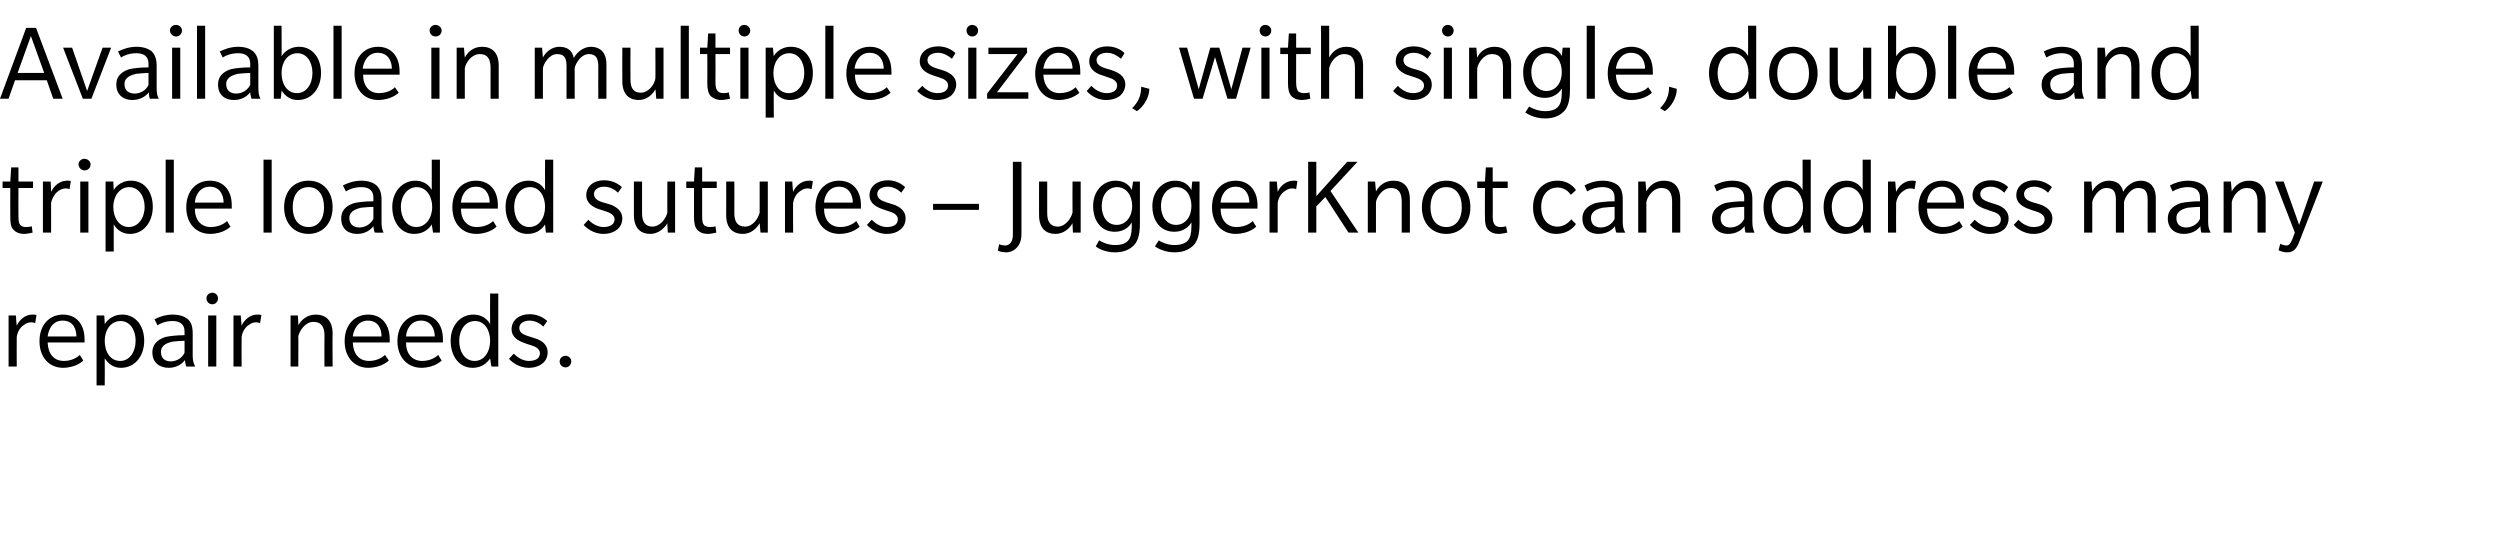
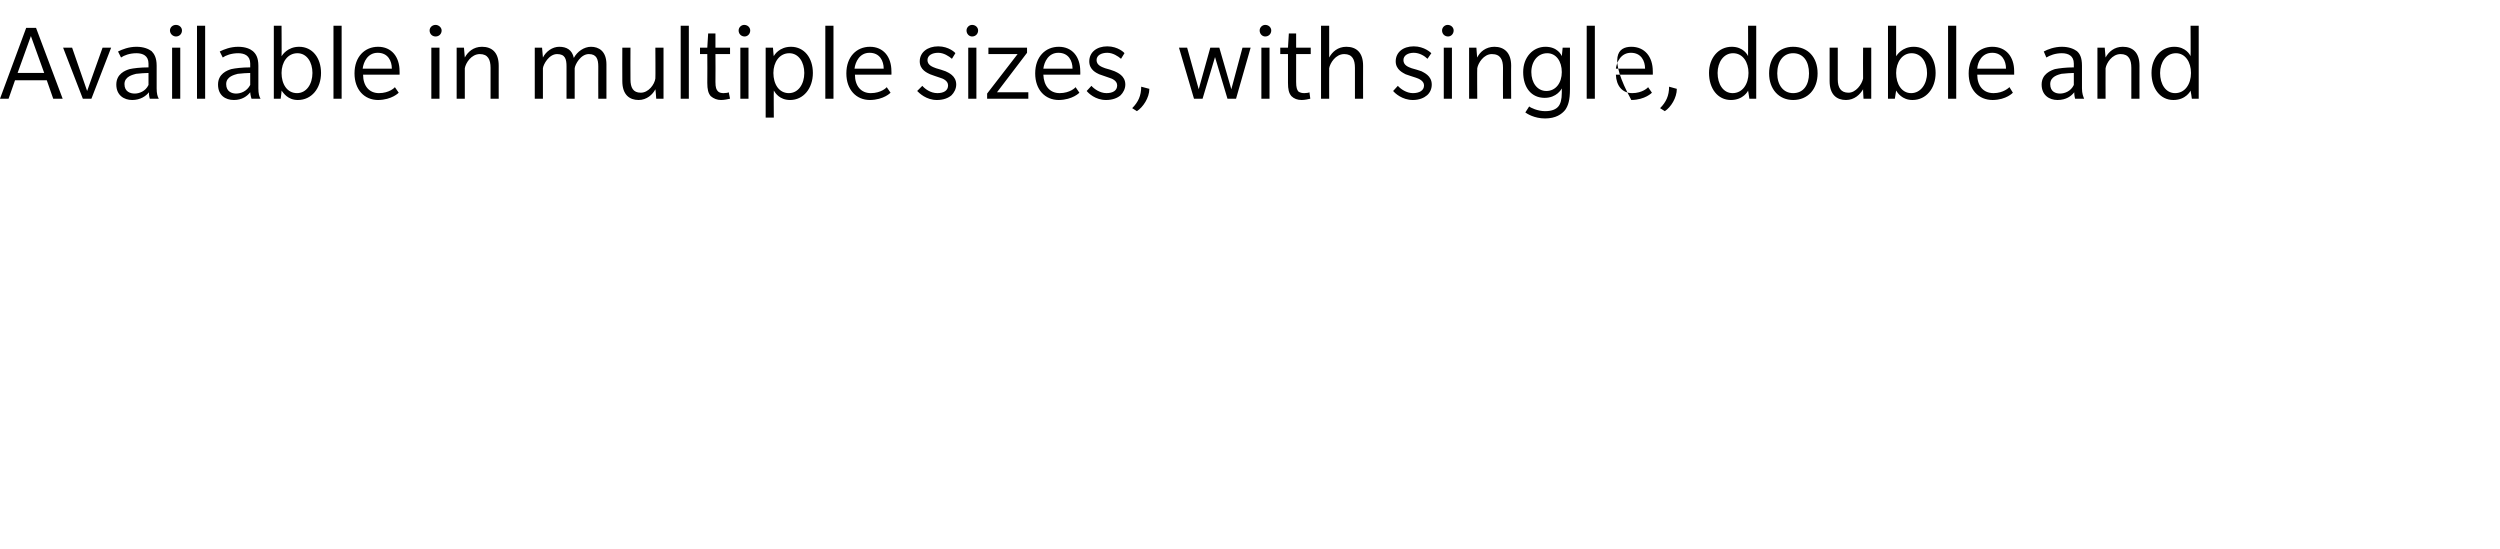
<svg xmlns="http://www.w3.org/2000/svg" version="1.1" width="582.5px" height="128px" viewBox="0 -6 582.5 128" style="top:-6px">
  <desc>Available in multiple sizes, with single, double and triple loaded sutures – JuggerKnot can address many repair needs.</desc>
  <defs />
  <g id="Polygon68592">
-     <path d="M 8.2 69.3 C 8.2 69.3 7.88 69.11 7.4 69.1 C 6.8 69.1 6.2 69.2 5.6 69.7 C 4.9 70.1 4.1 71.1 3.9 72.5 C 3.87 72.54 3.9 79.4 3.9 79.4 L 2 79.4 L 2 67.5 L 3.7 67.5 C 3.7 67.5 3.87 69.91 3.9 69.9 C 4.5 68.5 5.9 67.3 7.5 67.3 C 8.11 67.26 8.5 67.4 8.5 67.4 L 8.2 69.3 Z M 11.1 73.8 C 11.2 76.4 12.5 78.1 14.9 78.1 C 17.2 78.1 18.5 76.8 18.6 76.7 C 18.62 76.73 19.4 78 19.4 78 C 19.4 78 17.91 79.66 14.7 79.7 C 11.5 79.7 9.2 77.3 9.2 73.5 C 9.2 69.6 11.6 67.3 14.7 67.3 C 17.8 67.3 19.7 69.6 19.7 73 C 19.71 72.98 19.7 73.8 19.7 73.8 C 19.7 73.8 11.13 73.81 11.1 73.8 Z M 14.6 68.7 C 12.2 68.7 11.3 70.8 11.1 72.4 C 11.1 72.4 17.8 72.4 17.8 72.4 C 17.8 70.6 17 68.7 14.6 68.7 Z M 28.2 79.7 C 25.8 79.7 24.8 78 24.4 77.5 C 24.44 77.53 24.4 83.8 24.4 83.8 L 22.5 83.8 L 22.5 67.5 L 24.3 67.5 C 24.3 67.5 24.44 69.52 24.4 69.5 C 24.6 69.2 25.8 67.3 28.5 67.3 C 31.6 67.3 33.6 69.9 33.6 73.4 C 33.6 77 31.4 79.7 28.2 79.7 Z M 28.1 68.8 C 25.8 68.8 24.4 70.9 24.4 73.4 C 24.4 76 25.7 78.1 28 78.1 C 30.2 78.1 31.6 76 31.6 73.4 C 31.6 70.9 30.3 68.8 28.1 68.8 Z M 43.4 79.4 C 43.4 79.4 43.11 78.65 43.1 77.9 C 42.4 78.8 41.2 79.7 39.3 79.7 C 37.3 79.7 35.5 78.6 35.5 76.1 C 35.5 73.6 37.7 72.8 38.6 72.5 C 39.6 72.3 41.2 72.1 43 72.1 C 43 72.1 43 71.2 43 71.2 C 43 69.4 41.7 68.8 40.2 68.8 C 38.7 68.8 37.4 69.3 36.7 69.8 C 36.7 69.8 36 68.4 36 68.4 C 36.9 67.9 38.5 67.3 40.2 67.3 C 42 67.3 43 67.8 43.7 68.3 C 44.4 68.9 44.9 69.8 44.9 71.7 C 44.9 71.7 44.9 77 44.9 77 C 44.9 78.2 45.2 78.9 45.5 79.4 C 45.47 79.43 43.4 79.4 43.4 79.4 Z M 43 73.4 C 42.5 73.4 40.9 73.5 40.2 73.6 C 39.4 73.8 37.5 74.2 37.5 76 C 37.5 77.8 38.8 78.2 39.8 78.2 C 40.8 78.2 42.3 77.7 43 76.2 C 43 76.2 43 73.4 43 73.4 Z M 49.5 64.9 C 48.7 64.9 48.1 64.3 48.1 63.5 C 48.1 62.8 48.7 62.2 49.5 62.2 C 50.2 62.2 50.8 62.8 50.8 63.5 C 50.8 64.3 50.2 64.9 49.5 64.9 Z M 48.5 79.4 L 48.5 67.5 L 50.4 67.5 L 50.4 79.4 L 48.5 79.4 Z M 60.6 69.3 C 60.6 69.3 60.27 69.11 59.7 69.1 C 59.2 69.1 58.6 69.2 58 69.7 C 57.3 70.1 56.5 71.1 56.3 72.5 C 56.26 72.54 56.3 79.4 56.3 79.4 L 54.4 79.4 L 54.4 67.5 L 56.1 67.5 C 56.1 67.5 56.26 69.91 56.3 69.9 C 56.9 68.5 58.3 67.3 59.9 67.3 C 60.5 67.26 60.9 67.4 60.9 67.4 L 60.6 69.3 Z M 75.6 79.4 C 75.6 79.4 75.56 72.23 75.6 72.2 C 75.6 70.3 75 69 73 69 C 71.1 69 69.8 71.1 69.5 72.3 C 69.55 72.28 69.5 79.4 69.5 79.4 L 67.7 79.4 L 67.7 67.5 L 69.4 67.5 C 69.4 67.5 69.55 69.78 69.5 69.8 C 70.2 68.5 71.6 67.3 73.6 67.3 C 75.8 67.3 77.5 68.6 77.5 71.7 C 77.45 71.66 77.5 79.4 77.5 79.4 L 75.6 79.4 Z M 82.2 73.8 C 82.3 76.4 83.6 78.1 86 78.1 C 88.3 78.1 89.6 76.8 89.7 76.7 C 89.72 76.73 90.6 78 90.6 78 C 90.6 78 89.02 79.66 85.8 79.7 C 82.6 79.7 80.3 77.3 80.3 73.5 C 80.3 69.6 82.7 67.3 85.8 67.3 C 88.9 67.3 90.8 69.6 90.8 73 C 90.82 72.98 90.8 73.8 90.8 73.8 C 90.8 73.8 82.24 73.81 82.2 73.8 Z M 85.7 68.7 C 83.4 68.7 82.4 70.8 82.2 72.4 C 82.2 72.4 88.9 72.4 88.9 72.4 C 88.9 70.6 88.1 68.7 85.7 68.7 Z M 94.6 73.8 C 94.6 76.4 96 78.1 98.4 78.1 C 100.7 78.1 102 76.8 102.1 76.7 C 102.1 76.73 102.9 78 102.9 78 C 102.9 78 101.4 79.66 98.2 79.7 C 95 79.7 92.6 77.3 92.6 73.5 C 92.6 69.6 95.1 67.3 98.1 67.3 C 101.3 67.3 103.2 69.6 103.2 73 C 103.19 72.98 103.2 73.8 103.2 73.8 C 103.2 73.8 94.61 73.81 94.6 73.8 Z M 98.1 68.7 C 95.7 68.7 94.7 70.8 94.6 72.4 C 94.6 72.4 101.3 72.4 101.3 72.4 C 101.3 70.6 100.4 68.7 98.1 68.7 Z M 114.5 79.4 C 114.5 79.4 114.16 77.53 114.2 77.5 C 114.1 77.6 113 79.7 110.1 79.7 C 107 79.7 105 77 105 73.4 C 105 69.9 107.2 67.3 110.3 67.3 C 113 67.3 114 69.2 114.2 69.5 C 114.16 69.52 114.2 62.4 114.2 62.4 L 116.1 62.4 L 116.1 79.4 L 114.5 79.4 Z M 110.7 68.8 C 108.4 68.8 107 70.9 107 73.4 C 107 76 108.3 78.1 110.6 78.1 C 112.8 78.1 114.2 76 114.2 73.4 C 114.2 70.9 112.9 68.8 110.7 68.8 Z M 126.5 78.6 C 125.8 79.2 124.7 79.7 123.2 79.7 C 120.7 79.7 119 78.1 118.6 77.6 C 118.6 77.6 119.7 76.4 119.7 76.4 C 120.4 77.1 121.7 78.1 123.2 78.1 C 124.8 78.1 125.8 77.5 125.8 76.3 C 125.8 75.2 124.6 74.7 123.9 74.5 C 123.2 74.3 122.1 73.9 121.6 73.7 C 121 73.4 119.2 72.7 119.2 70.7 C 119.2 68.6 121 67.2 123.4 67.2 C 125.9 67.2 127.4 68.7 127.5 68.8 C 127.5 68.8 126.6 70.1 126.6 70.1 C 126 69.5 124.8 68.7 123.4 68.7 C 122.1 68.7 121 69.3 121 70.4 C 121 71.6 122.1 72 123 72.3 C 123.7 72.5 124.6 72.8 125.2 73 C 125.8 73.3 127.6 74 127.6 76.1 C 127.6 77.1 127.2 78 126.5 78.6 Z M 131.8 79.6 C 131 79.6 130.4 79 130.4 78.2 C 130.4 77.5 131 76.9 131.8 76.9 C 132.5 76.9 133.1 77.5 133.1 78.2 C 133.1 79 132.5 79.6 131.8 79.6 Z " stroke="none" fill="#000" />
-   </g>
+     </g>
  <g id="Polygon68591">
-     <path d="M 4.3 37.8 C 4.3 37.8 4.26 44.3 4.3 44.3 C 4.3 45.6 4.4 46.1 4.8 46.5 C 5.1 46.8 5.6 46.9 6.1 46.9 C 6.7 46.9 7.3 46.8 7.4 46.7 C 7.4 46.7 7.6 48.2 7.6 48.2 C 7.2 48.3 6.3 48.5 5.6 48.5 C 4.6 48.5 3.8 48.2 3.2 47.6 C 2.5 46.9 2.4 46 2.4 44.5 C 2.37 44.46 2.4 37.8 2.4 37.8 L 0.6 37.8 L 0.6 36.3 L 2.4 36.3 L 2.6 33 L 4.3 33 L 4.3 36.3 L 7.7 36.3 L 7.7 37.8 L 4.3 37.8 Z M 16.2 38.1 C 16.2 38.1 15.94 37.91 15.4 37.9 C 14.9 37.9 14.3 38 13.6 38.5 C 13 38.9 12.2 39.9 11.9 41.3 C 11.93 41.34 11.9 48.2 11.9 48.2 L 10 48.2 L 10 36.3 L 11.8 36.3 C 11.8 36.3 11.93 38.71 11.9 38.7 C 12.6 37.3 13.9 36.1 15.6 36.1 C 16.17 36.06 16.5 36.2 16.5 36.2 L 16.2 38.1 Z M 19.7 33.7 C 19 33.7 18.3 33.1 18.3 32.3 C 18.3 31.6 18.9 31 19.7 31 C 20.4 31 21.1 31.6 21.1 32.3 C 21.1 33.1 20.5 33.7 19.7 33.7 Z M 18.7 48.2 L 18.7 36.3 L 20.6 36.3 L 20.6 48.2 L 18.7 48.2 Z M 30.3 48.5 C 27.9 48.5 26.8 46.8 26.5 46.3 C 26.49 46.33 26.5 52.6 26.5 52.6 L 24.6 52.6 L 24.6 36.3 L 26.4 36.3 C 26.4 36.3 26.49 38.32 26.5 38.3 C 26.6 38 27.9 36.1 30.5 36.1 C 33.7 36.1 35.6 38.7 35.6 42.2 C 35.6 45.8 33.4 48.5 30.3 48.5 Z M 30.1 37.6 C 27.9 37.6 26.4 39.7 26.4 42.2 C 26.4 44.8 27.8 46.9 30 46.9 C 32.2 46.9 33.7 44.8 33.7 42.2 C 33.7 39.7 32.3 37.6 30.1 37.6 Z M 38.6 48.2 L 38.6 31.2 L 40.5 31.2 L 40.5 48.2 L 38.6 48.2 Z M 45.4 42.6 C 45.4 45.2 46.8 46.9 49.1 46.9 C 51.5 46.9 52.8 45.6 52.9 45.5 C 52.88 45.53 53.7 46.8 53.7 46.8 C 53.7 46.8 52.18 48.46 49 48.5 C 45.7 48.5 43.4 46.1 43.4 42.3 C 43.4 38.4 45.8 36.1 48.9 36.1 C 52.1 36.1 54 38.4 54 41.8 C 53.98 41.78 54 42.6 54 42.6 C 54 42.6 45.4 42.61 45.4 42.6 Z M 48.9 37.5 C 46.5 37.5 45.5 39.6 45.4 41.2 C 45.4 41.2 52.1 41.2 52.1 41.2 C 52.1 39.4 51.2 37.5 48.9 37.5 Z M 61.4 48.2 L 61.4 31.2 L 63.3 31.2 L 63.3 48.2 L 61.4 48.2 Z M 71.9 48.5 C 68.5 48.5 66.2 46 66.2 42.3 C 66.2 38.5 68.5 36.1 71.9 36.1 C 75.2 36.1 77.5 38.5 77.5 42.3 C 77.5 46 75.2 48.5 71.9 48.5 Z M 71.9 37.6 C 69.5 37.6 68.2 39.5 68.2 42.3 C 68.2 45 69.5 46.9 71.9 46.9 C 74.2 46.9 75.5 45 75.5 42.3 C 75.5 39.5 74.2 37.6 71.9 37.6 Z M 87.3 48.2 C 87.3 48.2 87.05 47.45 87 46.7 C 86.3 47.6 85.1 48.5 83.2 48.5 C 81.2 48.5 79.5 47.4 79.5 44.9 C 79.5 42.4 81.6 41.6 82.6 41.3 C 83.5 41.1 85.1 40.9 87 40.9 C 87 40.9 87 40 87 40 C 87 38.2 85.7 37.6 84.2 37.6 C 82.6 37.6 81.3 38.1 80.6 38.6 C 80.6 38.6 79.9 37.2 79.9 37.2 C 80.9 36.7 82.4 36.1 84.2 36.1 C 85.9 36.1 87 36.6 87.6 37.1 C 88.3 37.7 88.9 38.6 88.9 40.5 C 88.9 40.5 88.9 45.8 88.9 45.8 C 88.9 47 89.1 47.7 89.4 48.2 C 89.41 48.23 87.3 48.2 87.3 48.2 Z M 87 42.2 C 86.4 42.2 84.9 42.3 84.1 42.4 C 83.4 42.6 81.4 43 81.4 44.8 C 81.4 46.6 82.8 47 83.7 47 C 84.8 47 86.2 46.5 87 45 C 87 45 87 42.2 87 42.2 Z M 100.9 48.2 C 100.9 48.2 100.59 46.33 100.6 46.3 C 100.5 46.4 99.4 48.5 96.5 48.5 C 93.4 48.5 91.4 45.8 91.4 42.2 C 91.4 38.7 93.7 36.1 96.8 36.1 C 99.4 36.1 100.5 38 100.6 38.3 C 100.59 38.32 100.6 31.2 100.6 31.2 L 102.5 31.2 L 102.5 48.2 L 100.9 48.2 Z M 97.1 37.6 C 94.9 37.6 93.4 39.7 93.4 42.2 C 93.4 44.8 94.8 46.9 97 46.9 C 99.2 46.9 100.7 44.8 100.7 42.2 C 100.7 39.7 99.3 37.6 97.1 37.6 Z M 107.4 42.6 C 107.4 45.2 108.8 46.9 111.1 46.9 C 113.5 46.9 114.8 45.6 114.9 45.5 C 114.89 45.53 115.7 46.8 115.7 46.8 C 115.7 46.8 114.19 48.46 111 48.5 C 107.7 48.5 105.4 46.1 105.4 42.3 C 105.4 38.4 107.8 36.1 110.9 36.1 C 114.1 36.1 116 38.4 116 41.8 C 115.98 41.78 116 42.6 116 42.6 C 116 42.6 107.4 42.61 107.4 42.6 Z M 110.9 37.5 C 108.5 37.5 107.5 39.6 107.4 41.2 C 107.4 41.2 114.1 41.2 114.1 41.2 C 114.1 39.4 113.2 37.5 110.9 37.5 Z M 127.2 48.2 C 127.2 48.2 126.96 46.33 127 46.3 C 126.9 46.4 125.8 48.5 122.9 48.5 C 119.8 48.5 117.8 45.8 117.8 42.2 C 117.8 38.7 120 36.1 123.1 36.1 C 125.8 36.1 126.8 38 127 38.3 C 126.96 38.32 127 31.2 127 31.2 L 128.9 31.2 L 128.9 48.2 L 127.2 48.2 Z M 123.5 37.6 C 121.2 37.6 119.8 39.7 119.8 42.2 C 119.8 44.8 121.1 46.9 123.3 46.9 C 125.6 46.9 127 44.8 127 42.2 C 127 39.7 125.7 37.6 123.5 37.6 Z M 143.9 47.4 C 143.2 48 142.1 48.5 140.6 48.5 C 138.1 48.5 136.4 46.9 136 46.4 C 136 46.4 137.1 45.2 137.1 45.2 C 137.7 45.9 139.1 46.9 140.6 46.9 C 142.1 46.9 143.2 46.3 143.2 45.1 C 143.2 44 141.9 43.5 141.3 43.3 C 140.6 43.1 139.5 42.7 138.9 42.5 C 138.4 42.2 136.6 41.5 136.6 39.5 C 136.6 37.4 138.3 36 140.8 36 C 143.3 36 144.8 37.5 144.9 37.6 C 144.9 37.6 144 38.9 144 38.9 C 143.4 38.3 142.2 37.5 140.8 37.5 C 139.5 37.5 138.4 38.1 138.4 39.2 C 138.4 40.4 139.5 40.8 140.3 41.1 C 141.1 41.3 142 41.6 142.6 41.8 C 143.1 42.1 145 42.8 145 44.9 C 145 45.9 144.6 46.8 143.9 47.4 Z M 155.6 48.2 C 155.6 48.2 155.45 45.97 155.5 46 C 154.8 47.2 153.4 48.5 151.5 48.5 C 149.4 48.5 147.7 47.3 147.7 44.1 C 147.68 44.12 147.7 36.3 147.7 36.3 L 149.6 36.3 C 149.6 36.3 149.58 43.65 149.6 43.7 C 149.6 45.6 150.3 46.8 152 46.8 C 153.8 46.8 155.2 44.9 155.5 43.5 C 155.45 43.52 155.5 36.3 155.5 36.3 L 157.3 36.3 L 157.3 48.2 L 155.6 48.2 Z M 163.6 37.8 C 163.6 37.8 163.59 44.3 163.6 44.3 C 163.6 45.6 163.7 46.1 164.1 46.5 C 164.5 46.8 164.9 46.9 165.5 46.9 C 166 46.9 166.6 46.8 166.7 46.7 C 166.7 46.7 166.9 48.2 166.9 48.2 C 166.5 48.3 165.6 48.5 164.9 48.5 C 163.9 48.5 163.1 48.2 162.5 47.6 C 161.9 46.9 161.7 46 161.7 44.5 C 161.69 44.46 161.7 37.8 161.7 37.8 L 159.9 37.8 L 159.9 36.3 L 161.7 36.3 L 161.9 33 L 163.6 33 L 163.6 36.3 L 167 36.3 L 167 37.8 L 163.6 37.8 Z M 177.2 48.2 C 177.2 48.2 177.01 45.97 177 46 C 176.3 47.2 175 48.5 173.1 48.5 C 170.9 48.5 169.2 47.3 169.2 44.1 C 169.23 44.12 169.2 36.3 169.2 36.3 L 171.1 36.3 C 171.1 36.3 171.13 43.65 171.1 43.7 C 171.1 45.6 171.8 46.8 173.6 46.8 C 175.4 46.8 176.7 44.9 177 43.5 C 177.01 43.52 177 36.3 177 36.3 L 178.9 36.3 L 178.9 48.2 L 177.2 48.2 Z M 189.1 38.1 C 189.1 38.1 188.76 37.91 188.2 37.9 C 187.7 37.9 187.1 38 186.5 38.5 C 185.8 38.9 185 39.9 184.8 41.3 C 184.75 41.34 184.8 48.2 184.8 48.2 L 182.9 48.2 L 182.9 36.3 L 184.6 36.3 C 184.6 36.3 184.75 38.71 184.8 38.7 C 185.4 37.3 186.8 36.1 188.4 36.1 C 188.99 36.06 189.4 36.2 189.4 36.2 L 189.1 38.1 Z M 192 42.6 C 192 45.2 193.4 46.9 195.8 46.9 C 198.1 46.9 199.4 45.6 199.5 45.5 C 199.5 45.53 200.3 46.8 200.3 46.8 C 200.3 46.8 198.79 48.46 195.6 48.5 C 192.3 48.5 190 46.1 190 42.3 C 190 38.4 192.4 36.1 195.5 36.1 C 198.7 36.1 200.6 38.4 200.6 41.8 C 200.59 41.78 200.6 42.6 200.6 42.6 C 200.6 42.6 192.01 42.61 192 42.6 Z M 195.5 37.5 C 193.1 37.5 192.1 39.6 192 41.2 C 192 41.2 198.7 41.2 198.7 41.2 C 198.7 39.4 197.8 37.5 195.5 37.5 Z M 209.9 47.4 C 209.2 48 208.2 48.5 206.6 48.5 C 204.1 48.5 202.4 46.9 202 46.4 C 202 46.4 203.1 45.2 203.1 45.2 C 203.8 45.9 205.1 46.9 206.6 46.9 C 208.2 46.9 209.2 46.3 209.2 45.1 C 209.2 44 208 43.5 207.3 43.3 C 206.6 43.1 205.6 42.7 205 42.5 C 204.4 42.2 202.6 41.5 202.6 39.5 C 202.6 37.4 204.4 36 206.9 36 C 209.3 36 210.8 37.5 210.9 37.6 C 210.9 37.6 210 38.9 210 38.9 C 209.4 38.3 208.2 37.5 206.9 37.5 C 205.5 37.5 204.4 38.1 204.4 39.2 C 204.4 40.4 205.6 40.8 206.4 41.1 C 207.1 41.3 208 41.6 208.6 41.8 C 209.2 42.1 211 42.8 211 44.9 C 211 45.9 210.6 46.8 209.9 47.4 Z M 217.4 42.9 L 217.4 41.5 L 228.1 41.5 L 228.1 42.9 L 217.4 42.9 Z M 238 48.4 C 238 50 237.6 50.9 237 51.6 C 236.4 52.3 235.5 52.8 234.4 52.8 C 233.19 52.78 232.5 52.4 232.5 52.4 L 232.8 50.9 C 232.8 50.9 233.32 51.17 234.2 51.2 C 235.1 51.2 236 50.5 236 48.7 C 236 48.7 236 31.7 236 31.7 L 238 31.7 C 238 31.7 238 48.39 238 48.4 Z M 250 48.2 C 250 48.2 249.86 45.97 249.9 46 C 249.2 47.2 247.9 48.5 245.9 48.5 C 243.8 48.5 242.1 47.3 242.1 44.1 C 242.08 44.12 242.1 36.3 242.1 36.3 L 244 36.3 C 244 36.3 243.98 43.65 244 43.7 C 244 45.6 244.7 46.8 246.5 46.8 C 248.2 46.8 249.6 44.9 249.9 43.5 C 249.86 43.52 249.9 36.3 249.9 36.3 L 251.8 36.3 L 251.8 48.2 L 250 48.2 Z M 264.5 50.8 C 263.7 51.8 262.3 52.8 259.8 52.8 C 257.3 52.8 255.6 51.7 255.3 51.4 C 255.3 51.4 256.1 50 256.1 50 C 256.5 50.3 258.1 51.1 259.8 51.1 C 261.5 51.1 262.4 50.6 262.9 50 C 263.4 49.4 263.7 48.4 263.7 46.8 C 263.7 46.8 263.7 45.8 263.7 45.8 C 263.6 46 262.6 48 259.7 48 C 256.7 48 254.7 45.6 254.7 42 C 254.7 38.5 257 36.1 259.9 36.1 C 262.7 36.1 263.6 38 263.7 38.3 C 263.71 38.32 264 36.3 264 36.3 L 265.6 36.3 C 265.6 36.3 265.61 46.02 265.6 46 C 265.6 48.5 265.2 49.8 264.5 50.8 Z M 260.3 37.6 C 258.1 37.6 256.7 39.5 256.7 42 C 256.7 44.5 258 46.4 260.2 46.4 C 262.3 46.4 263.8 44.5 263.8 42 C 263.8 39.5 262.4 37.6 260.3 37.6 Z M 278.4 50.8 C 277.6 51.8 276.1 52.8 273.7 52.8 C 271.2 52.8 269.5 51.7 269.1 51.4 C 269.1 51.4 270 50 270 50 C 270.3 50.3 272 51.1 273.6 51.1 C 275.3 51.1 276.3 50.6 276.8 50 C 277.3 49.4 277.6 48.4 277.6 46.8 C 277.6 46.8 277.6 45.8 277.6 45.8 C 277.5 46 276.4 48 273.6 48 C 270.5 48 268.5 45.6 268.5 42 C 268.5 38.5 270.9 36.1 273.8 36.1 C 276.6 36.1 277.4 38 277.6 38.3 C 277.57 38.32 277.8 36.3 277.8 36.3 L 279.5 36.3 C 279.5 36.3 279.47 46.02 279.5 46 C 279.5 48.5 279.1 49.8 278.4 50.8 Z M 274.1 37.6 C 272 37.6 270.5 39.5 270.5 42 C 270.5 44.5 271.9 46.4 274 46.4 C 276.2 46.4 277.6 44.5 277.6 42 C 277.6 39.5 276.3 37.6 274.1 37.6 Z M 284.4 42.6 C 284.4 45.2 285.8 46.9 288.1 46.9 C 290.5 46.9 291.8 45.6 291.9 45.5 C 291.87 45.53 292.7 46.8 292.7 46.8 C 292.7 46.8 291.17 48.46 287.9 48.5 C 284.7 48.5 282.4 46.1 282.4 42.3 C 282.4 38.4 284.8 36.1 287.9 36.1 C 291 36.1 293 38.4 293 41.8 C 292.96 41.78 293 42.6 293 42.6 C 293 42.6 284.38 42.61 284.4 42.6 Z M 287.9 37.5 C 285.5 37.5 284.5 39.6 284.4 41.2 C 284.4 41.2 291.1 41.2 291.1 41.2 C 291.1 39.4 290.2 37.5 287.9 37.5 Z M 302 38.1 C 302 38.1 301.7 37.91 301.2 37.9 C 300.6 37.9 300.1 38 299.4 38.5 C 298.7 38.9 297.9 39.9 297.7 41.3 C 297.7 41.34 297.7 48.2 297.7 48.2 L 295.8 48.2 L 295.8 36.3 L 297.5 36.3 C 297.5 36.3 297.7 38.71 297.7 38.7 C 298.3 37.3 299.7 36.1 301.4 36.1 C 301.93 36.06 302.3 36.2 302.3 36.2 L 302 38.1 Z M 314.2 48.2 L 308.8 39.9 L 306.7 42.1 L 306.7 48.2 L 304.8 48.2 L 304.8 31.7 L 306.7 31.7 L 306.7 39.7 L 313.9 31.7 L 316.3 31.7 L 310 38.5 L 316.5 48.2 L 314.2 48.2 Z M 326.6 48.2 C 326.6 48.2 326.61 41.03 326.6 41 C 326.6 39.1 326 37.8 324.1 37.8 C 322.1 37.8 320.8 39.9 320.6 41.1 C 320.6 41.08 320.6 48.2 320.6 48.2 L 318.7 48.2 L 318.7 36.3 L 320.4 36.3 C 320.4 36.3 320.6 38.58 320.6 38.6 C 321.3 37.3 322.6 36.1 324.7 36.1 C 326.9 36.1 328.5 37.4 328.5 40.5 C 328.51 40.46 328.5 48.2 328.5 48.2 L 326.6 48.2 Z M 337 48.5 C 333.6 48.5 331.3 46 331.3 42.3 C 331.3 38.5 333.6 36.1 337 36.1 C 340.3 36.1 342.6 38.5 342.6 42.3 C 342.6 46 340.3 48.5 337 48.5 Z M 337 37.6 C 334.6 37.6 333.3 39.5 333.3 42.3 C 333.3 45 334.6 46.9 337 46.9 C 339.3 46.9 340.6 45 340.6 42.3 C 340.6 39.5 339.3 37.6 337 37.6 Z M 347.8 37.8 C 347.8 37.8 347.85 44.3 347.8 44.3 C 347.8 45.6 348 46.1 348.4 46.5 C 348.7 46.8 349.2 46.9 349.7 46.9 C 350.2 46.9 350.8 46.8 350.9 46.7 C 350.9 46.7 351.2 48.2 351.2 48.2 C 350.7 48.3 349.9 48.5 349.1 48.5 C 348.2 48.5 347.4 48.2 346.8 47.6 C 346.1 46.9 346 46 346 44.5 C 345.95 44.46 346 37.8 346 37.8 L 344.2 37.8 L 344.2 36.3 L 346 36.3 L 346.2 33 L 347.8 33 L 347.8 36.3 L 351.3 36.3 L 351.3 37.8 L 347.8 37.8 Z M 367.2 46.2 C 367.1 46.4 365.7 48.5 362.6 48.5 C 359.5 48.5 357.2 46 357.2 42.3 C 357.2 38.5 359.7 36.1 362.8 36.1 C 365.94 36.06 367.2 38.3 367.2 38.3 L 366 39.4 C 366 39.4 365.01 37.67 362.9 37.7 C 360.8 37.7 359.1 39.3 359.1 42.2 C 359.1 45.2 360.8 46.8 362.9 46.8 C 364.9 46.8 366 45.2 366.1 45.1 C 366.1 45.1 367.2 46.2 367.2 46.2 Z M 376.6 48.2 C 376.6 48.2 376.29 47.45 376.3 46.7 C 375.6 47.6 374.4 48.5 372.4 48.5 C 370.5 48.5 368.7 47.4 368.7 44.9 C 368.7 42.4 370.9 41.6 371.8 41.3 C 372.8 41.1 374.4 40.9 376.2 40.9 C 376.2 40.9 376.2 40 376.2 40 C 376.2 38.2 374.9 37.6 373.4 37.6 C 371.9 37.6 370.6 38.1 369.8 38.6 C 369.8 38.6 369.2 37.2 369.2 37.2 C 370.1 36.7 371.7 36.1 373.4 36.1 C 375.1 36.1 376.2 36.6 376.9 37.1 C 377.6 37.7 378.1 38.6 378.1 40.5 C 378.1 40.5 378.1 45.8 378.1 45.8 C 378.1 47 378.4 47.7 378.7 48.2 C 378.66 48.23 376.6 48.2 376.6 48.2 Z M 376.2 42.2 C 375.7 42.2 374.1 42.3 373.4 42.4 C 372.6 42.6 370.7 43 370.7 44.8 C 370.7 46.6 372 47 373 47 C 374 47 375.5 46.5 376.2 45 C 376.2 45 376.2 42.2 376.2 42.2 Z M 389.6 48.2 C 389.6 48.2 389.6 41.03 389.6 41 C 389.6 39.1 389 37.8 387.1 37.8 C 385.1 37.8 383.8 39.9 383.6 41.1 C 383.6 41.08 383.6 48.2 383.6 48.2 L 381.7 48.2 L 381.7 36.3 L 383.4 36.3 C 383.4 36.3 383.6 38.58 383.6 38.6 C 384.3 37.3 385.6 36.1 387.7 36.1 C 389.9 36.1 391.5 37.4 391.5 40.5 C 391.5 40.46 391.5 48.2 391.5 48.2 L 389.6 48.2 Z M 406.7 48.2 C 406.7 48.2 406.48 47.45 406.5 46.7 C 405.8 47.6 404.6 48.5 402.6 48.5 C 400.7 48.5 398.9 47.4 398.9 44.9 C 398.9 42.4 401.1 41.6 402 41.3 C 403 41.1 404.6 40.9 406.4 40.9 C 406.4 40.9 406.4 40 406.4 40 C 406.4 38.2 405.1 37.6 403.6 37.6 C 402.1 37.6 400.8 38.1 400 38.6 C 400 38.6 399.4 37.2 399.4 37.2 C 400.3 36.7 401.8 36.1 403.6 36.1 C 405.3 36.1 406.4 36.6 407.1 37.1 C 407.8 37.7 408.3 38.6 408.3 40.5 C 408.3 40.5 408.3 45.8 408.3 45.8 C 408.3 47 408.6 47.7 408.8 48.2 C 408.84 48.23 406.7 48.2 406.7 48.2 Z M 406.4 42.2 C 405.9 42.2 404.3 42.3 403.5 42.4 C 402.8 42.6 400.9 43 400.9 44.8 C 400.9 46.6 402.2 47 403.2 47 C 404.2 47 405.7 46.5 406.4 45 C 406.4 45 406.4 42.2 406.4 42.2 Z M 420.3 48.2 C 420.3 48.2 420.02 46.33 420 46.3 C 420 46.4 418.9 48.5 416 48.5 C 412.8 48.5 410.9 45.8 410.9 42.2 C 410.9 38.7 413.1 36.1 416.2 36.1 C 418.9 36.1 419.9 38 420 38.3 C 420.02 38.32 420 31.2 420 31.2 L 421.9 31.2 L 421.9 48.2 L 420.3 48.2 Z M 416.5 37.6 C 414.3 37.6 412.8 39.7 412.8 42.2 C 412.8 44.8 414.2 46.9 416.4 46.9 C 418.6 46.9 420.1 44.8 420.1 42.2 C 420.1 39.7 418.7 37.6 416.5 37.6 Z M 434.3 48.2 C 434.3 48.2 434.01 46.33 434 46.3 C 434 46.4 432.9 48.5 430 48.5 C 426.8 48.5 424.9 45.8 424.9 42.2 C 424.9 38.7 427.1 36.1 430.2 36.1 C 432.9 36.1 433.9 38 434 38.3 C 434.01 38.32 434 31.2 434 31.2 L 435.9 31.2 L 435.9 48.2 L 434.3 48.2 Z M 430.5 37.6 C 428.3 37.6 426.8 39.7 426.8 42.2 C 426.8 44.8 428.2 46.9 430.4 46.9 C 432.6 46.9 434.1 44.8 434.1 42.2 C 434.1 39.7 432.7 37.6 430.5 37.6 Z M 446.1 38.1 C 446.1 38.1 445.76 37.91 445.2 37.9 C 444.7 37.9 444.1 38 443.5 38.5 C 442.8 38.9 442 39.9 441.8 41.3 C 441.76 41.34 441.8 48.2 441.8 48.2 L 439.9 48.2 L 439.9 36.3 L 441.6 36.3 C 441.6 36.3 441.76 38.71 441.8 38.7 C 442.4 37.3 443.8 36.1 445.4 36.1 C 446 36.06 446.4 36.2 446.4 36.2 L 446.1 38.1 Z M 449 42.6 C 449 45.2 450.4 46.9 452.8 46.9 C 455.1 46.9 456.4 45.6 456.5 45.5 C 456.5 45.53 457.3 46.8 457.3 46.8 C 457.3 46.8 455.8 48.46 452.6 48.5 C 449.4 48.5 447 46.1 447 42.3 C 447 38.4 449.5 36.1 452.5 36.1 C 455.7 36.1 457.6 38.4 457.6 41.8 C 457.59 41.78 457.6 42.6 457.6 42.6 C 457.6 42.6 449.01 42.61 449 42.6 Z M 452.5 37.5 C 450.1 37.5 449.1 39.6 449 41.2 C 449 41.2 455.7 41.2 455.7 41.2 C 455.7 39.4 454.8 37.5 452.5 37.5 Z M 467 47.4 C 466.3 48 465.2 48.5 463.6 48.5 C 461.1 48.5 459.4 46.9 459 46.4 C 459 46.4 460.1 45.2 460.1 45.2 C 460.8 45.9 462.1 46.9 463.7 46.9 C 465.2 46.9 466.2 46.3 466.2 45.1 C 466.2 44 465 43.5 464.3 43.3 C 463.6 43.1 462.6 42.7 462 42.5 C 461.4 42.2 459.6 41.5 459.6 39.5 C 459.6 37.4 461.4 36 463.9 36 C 466.4 36 467.8 37.5 467.9 37.6 C 467.9 37.6 467 38.9 467 38.9 C 466.4 38.3 465.2 37.5 463.9 37.5 C 462.5 37.5 461.4 38.1 461.4 39.2 C 461.4 40.4 462.6 40.8 463.4 41.1 C 464.1 41.3 465 41.6 465.6 41.8 C 466.2 42.1 468 42.8 468 44.9 C 468 45.9 467.6 46.8 467 47.4 Z M 477.1 47.4 C 476.4 48 475.3 48.5 473.8 48.5 C 471.3 48.5 469.6 46.9 469.2 46.4 C 469.2 46.4 470.3 45.2 470.3 45.2 C 470.9 45.9 472.3 46.9 473.8 46.9 C 475.4 46.9 476.4 46.3 476.4 45.1 C 476.4 44 475.1 43.5 474.5 43.3 C 473.8 43.1 472.7 42.7 472.2 42.5 C 471.6 42.2 469.8 41.5 469.8 39.5 C 469.8 37.4 471.6 36 474 36 C 476.5 36 478 37.5 478.1 37.6 C 478.1 37.6 477.2 38.9 477.2 38.9 C 476.6 38.3 475.4 37.5 474 37.5 C 472.7 37.5 471.6 38.1 471.6 39.2 C 471.6 40.4 472.7 40.8 473.5 41.1 C 474.3 41.3 475.2 41.6 475.8 41.8 C 476.3 42.1 478.2 42.8 478.2 44.9 C 478.2 45.9 477.8 46.8 477.1 47.4 Z M 500.4 48.2 C 500.4 48.2 500.39 40.66 500.4 40.7 C 500.4 39 500.1 37.8 498.2 37.8 C 496.3 37.8 495 40.2 494.9 41.1 C 494.9 41.08 494.9 48.2 494.9 48.2 L 493 48.2 C 493 48.2 493 40.66 493 40.7 C 493 39 492.7 37.8 490.8 37.8 C 488.9 37.8 487.6 40.2 487.5 41.1 C 487.49 41.08 487.5 48.2 487.5 48.2 L 485.6 48.2 L 485.6 36.3 L 487.3 36.3 C 487.3 36.3 487.49 38.58 487.5 38.6 C 488.2 37.2 489.7 36.1 491.3 36.1 C 493 36.1 494.3 36.8 494.7 38.7 C 495.5 37.2 497.1 36.1 498.8 36.1 C 500.5 36.1 502.3 37.1 502.3 40.2 C 502.29 40.2 502.3 48.2 502.3 48.2 L 500.4 48.2 Z M 512.9 48.2 C 512.9 48.2 512.69 47.45 512.7 46.7 C 512 47.6 510.8 48.5 508.8 48.5 C 506.9 48.5 505.1 47.4 505.1 44.9 C 505.1 42.4 507.3 41.6 508.2 41.3 C 509.2 41.1 510.8 40.9 512.6 40.9 C 512.6 40.9 512.6 40 512.6 40 C 512.6 38.2 511.3 37.6 509.8 37.6 C 508.3 37.6 507 38.1 506.2 38.6 C 506.2 38.6 505.6 37.2 505.6 37.2 C 506.5 36.7 508.1 36.1 509.8 36.1 C 511.5 36.1 512.6 36.6 513.3 37.1 C 514 37.7 514.5 38.6 514.5 40.5 C 514.5 40.5 514.5 45.8 514.5 45.8 C 514.5 47 514.8 47.7 515.1 48.2 C 515.05 48.23 512.9 48.2 512.9 48.2 Z M 512.6 42.2 C 512.1 42.2 510.5 42.3 509.7 42.4 C 509 42.6 507.1 43 507.1 44.8 C 507.1 46.6 508.4 47 509.4 47 C 510.4 47 511.9 46.5 512.6 45 C 512.6 45 512.6 42.2 512.6 42.2 Z M 526 48.2 C 526 48.2 526 41.03 526 41 C 526 39.1 525.4 37.8 523.5 37.8 C 521.5 37.8 520.2 39.9 520 41.1 C 519.99 41.08 520 48.2 520 48.2 L 518.1 48.2 L 518.1 36.3 L 519.8 36.3 C 519.8 36.3 519.99 38.58 520 38.6 C 520.7 37.3 522 36.1 524 36.1 C 526.3 36.1 527.9 37.4 527.9 40.5 C 527.9 40.46 527.9 48.2 527.9 48.2 L 526 48.2 Z M 535.7 50.4 C 535.1 52 534.3 52.8 533 52.8 C 531.64 52.78 530.9 52.3 530.9 52.3 L 531.3 50.8 C 531.3 50.8 532 51.17 532.7 51.2 C 533.3 51.2 533.6 50.9 534.1 49.8 C 534.06 49.82 534.7 48.2 534.7 48.2 L 530.1 36.3 L 532.1 36.3 L 535.7 46.4 L 539.2 36.3 L 541.2 36.3 C 541.2 36.3 535.75 50.36 535.7 50.4 Z " stroke="none" fill="#000" />
-   </g>
+     </g>
  <g id="Polygon68590">
-     <path d="M 12.4 17 L 10.9 12.7 L 3.5 12.7 L 2 17 L 0 17 L 6.1 0.5 L 8.4 0.5 L 14.6 17 L 12.4 17 Z M 7.2 2.4 L 4.1 11 L 10.3 11 L 7.2 2.4 Z M 21.3 17 L 19.3 17 L 14.7 5.1 L 16.8 5.1 L 20.3 15.2 L 23.9 5.1 L 25.9 5.1 L 21.3 17 Z M 34.9 17 C 34.9 17 34.66 16.25 34.7 15.5 C 34 16.4 32.7 17.3 30.8 17.3 C 28.9 17.3 27.1 16.2 27.1 13.7 C 27.1 11.2 29.2 10.4 30.2 10.1 C 31.1 9.9 32.7 9.7 34.6 9.7 C 34.6 9.7 34.6 8.8 34.6 8.8 C 34.6 7 33.3 6.4 31.8 6.4 C 30.2 6.4 28.9 6.9 28.2 7.4 C 28.2 7.4 27.5 6 27.5 6 C 28.5 5.5 30 4.9 31.8 4.9 C 33.5 4.9 34.6 5.4 35.3 5.9 C 35.9 6.5 36.5 7.4 36.5 9.3 C 36.5 9.3 36.5 14.6 36.5 14.6 C 36.5 15.8 36.7 16.5 37 17 C 37.02 17.03 34.9 17 34.9 17 Z M 34.6 11 C 34 11 32.5 11.1 31.7 11.2 C 31 11.4 29 11.8 29 13.6 C 29 15.4 30.4 15.8 31.4 15.8 C 32.4 15.8 33.9 15.3 34.6 13.8 C 34.6 13.8 34.6 11 34.6 11 Z M 41 2.5 C 40.3 2.5 39.6 1.9 39.6 1.1 C 39.6 0.4 40.2 -0.2 41 -0.2 C 41.8 -0.2 42.4 0.4 42.4 1.1 C 42.4 1.9 41.8 2.5 41 2.5 Z M 40.1 17 L 40.1 5.1 L 42 5.1 L 42 17 L 40.1 17 Z M 45.9 17 L 45.9 0 L 47.8 0 L 47.8 17 L 45.9 17 Z M 58.6 17 C 58.6 17 58.34 16.25 58.3 15.5 C 57.6 16.4 56.4 17.3 54.5 17.3 C 52.5 17.3 50.8 16.2 50.8 13.7 C 50.8 11.2 52.9 10.4 53.9 10.1 C 54.8 9.9 56.4 9.7 58.3 9.7 C 58.3 9.7 58.3 8.8 58.3 8.8 C 58.3 7 57 6.4 55.5 6.4 C 53.9 6.4 52.6 6.9 51.9 7.4 C 51.9 7.4 51.2 6 51.2 6 C 52.2 5.5 53.7 4.9 55.5 4.9 C 57.2 4.9 58.3 5.4 58.9 5.9 C 59.6 6.5 60.2 7.4 60.2 9.3 C 60.2 9.3 60.2 14.6 60.2 14.6 C 60.2 15.8 60.4 16.5 60.7 17 C 60.71 17.03 58.6 17 58.6 17 Z M 58.3 11 C 57.7 11 56.2 11.1 55.4 11.2 C 54.7 11.4 52.7 11.8 52.7 13.6 C 52.7 15.4 54.1 15.8 55 15.8 C 56.1 15.8 57.5 15.3 58.3 13.8 C 58.3 13.8 58.3 11 58.3 11 Z M 69.4 17.3 C 67 17.3 66 15.6 65.6 15.1 C 65.65 15.13 65.4 17 65.4 17 L 63.8 17 L 63.8 0 L 65.6 0 C 65.6 0 65.65 7.12 65.6 7.1 C 65.8 6.8 67 4.9 69.7 4.9 C 72.8 4.9 74.8 7.5 74.8 11 C 74.8 14.6 72.6 17.3 69.4 17.3 Z M 69.3 6.4 C 67 6.4 65.6 8.5 65.6 11 C 65.6 13.6 66.9 15.7 69.2 15.7 C 71.4 15.7 72.8 13.6 72.8 11 C 72.8 8.5 71.5 6.4 69.3 6.4 Z M 77.7 17 L 77.7 0 L 79.6 0 L 79.6 17 L 77.7 17 Z M 84.6 11.4 C 84.6 14 86 15.7 88.3 15.7 C 90.7 15.7 92 14.4 92 14.3 C 92.04 14.33 92.9 15.6 92.9 15.6 C 92.9 15.6 91.34 17.26 88.1 17.3 C 84.9 17.3 82.6 14.9 82.6 11.1 C 82.6 7.2 85 4.9 88.1 4.9 C 91.2 4.9 93.1 7.2 93.1 10.6 C 93.13 10.58 93.1 11.4 93.1 11.4 C 93.1 11.4 84.55 11.41 84.6 11.4 Z M 88 6.3 C 85.7 6.3 84.7 8.4 84.5 10 C 84.5 10 91.3 10 91.3 10 C 91.3 8.2 90.4 6.3 88 6.3 Z M 101.5 2.5 C 100.7 2.5 100.1 1.9 100.1 1.1 C 100.1 0.4 100.7 -0.2 101.5 -0.2 C 102.2 -0.2 102.9 0.4 102.9 1.1 C 102.9 1.9 102.3 2.5 101.5 2.5 Z M 100.5 17 L 100.5 5.1 L 102.4 5.1 L 102.4 17 L 100.5 17 Z M 114.3 17 C 114.3 17 114.29 9.83 114.3 9.8 C 114.3 7.9 113.7 6.6 111.8 6.6 C 109.8 6.6 108.5 8.7 108.3 9.9 C 108.29 9.88 108.3 17 108.3 17 L 106.4 17 L 106.4 5.1 L 108.1 5.1 C 108.1 5.1 108.29 7.38 108.3 7.4 C 109 6.1 110.3 4.9 112.3 4.9 C 114.6 4.9 116.2 6.2 116.2 9.3 C 116.19 9.26 116.2 17 116.2 17 L 114.3 17 Z M 139.4 17 C 139.4 17 139.38 9.46 139.4 9.5 C 139.4 7.8 139 6.6 137.2 6.6 C 135.3 6.6 134 9 133.9 9.9 C 133.9 9.88 133.9 17 133.9 17 L 132 17 C 132 17 132 9.46 132 9.5 C 132 7.8 131.7 6.6 129.8 6.6 C 127.9 6.6 126.6 9 126.5 9.9 C 126.49 9.88 126.5 17 126.5 17 L 124.6 17 L 124.6 5.1 L 126.3 5.1 C 126.3 5.1 126.49 7.38 126.5 7.4 C 127.2 6 128.7 4.9 130.3 4.9 C 132 4.9 133.3 5.6 133.7 7.5 C 134.5 6 136.1 4.9 137.7 4.9 C 139.5 4.9 141.3 5.9 141.3 9 C 141.28 9 141.3 17 141.3 17 L 139.4 17 Z M 152.9 17 C 152.9 17 152.75 14.77 152.7 14.8 C 152.1 16 150.7 17.3 148.8 17.3 C 146.7 17.3 145 16.1 145 12.9 C 144.97 12.92 145 5.1 145 5.1 L 146.9 5.1 C 146.9 5.1 146.87 12.45 146.9 12.5 C 146.9 14.4 147.5 15.6 149.3 15.6 C 151.1 15.6 152.5 13.7 152.7 12.3 C 152.75 12.32 152.7 5.1 152.7 5.1 L 154.6 5.1 L 154.6 17 L 152.9 17 Z M 158.6 17 L 158.6 0 L 160.5 0 L 160.5 17 L 158.6 17 Z M 166.7 6.6 C 166.7 6.6 166.74 13.1 166.7 13.1 C 166.7 14.4 166.9 14.9 167.3 15.3 C 167.6 15.6 168.1 15.7 168.6 15.7 C 169.1 15.7 169.7 15.6 169.8 15.5 C 169.8 15.5 170.1 17 170.1 17 C 169.6 17.1 168.8 17.3 168 17.3 C 167.1 17.3 166.3 17 165.6 16.4 C 165 15.7 164.8 14.8 164.8 13.3 C 164.84 13.26 164.8 6.6 164.8 6.6 L 163.1 6.6 L 163.1 5.1 L 164.8 5.1 L 165 1.8 L 166.7 1.8 L 166.7 5.1 L 170.1 5.1 L 170.1 6.6 L 166.7 6.6 Z M 173.5 2.5 C 172.7 2.5 172.1 1.9 172.1 1.1 C 172.1 0.4 172.7 -0.2 173.4 -0.2 C 174.2 -0.2 174.8 0.4 174.8 1.1 C 174.8 1.9 174.2 2.5 173.5 2.5 Z M 172.5 17 L 172.5 5.1 L 174.4 5.1 L 174.4 17 L 172.5 17 Z M 184.1 17.3 C 181.6 17.3 180.6 15.6 180.3 15.1 C 180.25 15.13 180.3 21.4 180.3 21.4 L 178.4 21.4 L 178.4 5.1 L 180.1 5.1 C 180.1 5.1 180.25 7.12 180.3 7.1 C 180.4 6.8 181.6 4.9 184.3 4.9 C 187.4 4.9 189.4 7.5 189.4 11 C 189.4 14.6 187.2 17.3 184.1 17.3 Z M 183.9 6.4 C 181.6 6.4 180.2 8.5 180.2 11 C 180.2 13.6 181.5 15.7 183.8 15.7 C 186 15.7 187.4 13.6 187.4 11 C 187.4 8.5 186.1 6.4 183.9 6.4 Z M 192.3 17 L 192.3 0 L 194.2 0 L 194.2 17 L 192.3 17 Z M 199.2 11.4 C 199.2 14 200.6 15.7 202.9 15.7 C 205.3 15.7 206.6 14.4 206.6 14.3 C 206.64 14.33 207.5 15.6 207.5 15.6 C 207.5 15.6 205.94 17.26 202.7 17.3 C 199.5 17.3 197.2 14.9 197.2 11.1 C 197.2 7.2 199.6 4.9 202.7 4.9 C 205.8 4.9 207.7 7.2 207.7 10.6 C 207.74 10.58 207.7 11.4 207.7 11.4 C 207.7 11.4 199.16 11.41 199.2 11.4 Z M 202.6 6.3 C 200.3 6.3 199.3 8.4 199.1 10 C 199.1 10 205.9 10 205.9 10 C 205.9 8.2 205 6.3 202.6 6.3 Z M 221.7 16.2 C 221 16.8 219.9 17.3 218.3 17.3 C 215.8 17.3 214.2 15.7 213.7 15.2 C 213.7 15.2 214.9 14 214.9 14 C 215.5 14.7 216.8 15.7 218.4 15.7 C 219.9 15.7 220.9 15.1 220.9 13.9 C 220.9 12.8 219.7 12.3 219 12.1 C 218.3 11.9 217.3 11.5 216.7 11.3 C 216.1 11 214.3 10.3 214.3 8.3 C 214.3 6.2 216.1 4.8 218.6 4.8 C 221.1 4.8 222.6 6.3 222.6 6.4 C 222.6 6.4 221.8 7.7 221.8 7.7 C 221.1 7.1 219.9 6.3 218.6 6.3 C 217.2 6.3 216.1 6.9 216.1 8 C 216.1 9.2 217.3 9.6 218.1 9.9 C 218.9 10.1 219.7 10.4 220.3 10.6 C 220.9 10.9 222.8 11.6 222.8 13.7 C 222.8 14.7 222.3 15.6 221.7 16.2 Z M 226.5 2.5 C 225.8 2.5 225.2 1.9 225.2 1.1 C 225.2 0.4 225.8 -0.2 226.5 -0.2 C 227.3 -0.2 227.9 0.4 227.9 1.1 C 227.9 1.9 227.3 2.5 226.5 2.5 Z M 225.6 17 L 225.6 5.1 L 227.5 5.1 L 227.5 17 L 225.6 17 Z M 230 17 L 230 15.8 L 237.1 6.6 L 230.3 6.6 L 230.3 5.1 L 239.3 5.1 L 239.3 6.3 L 232.3 15.5 L 239.6 15.5 L 239.6 17 L 230 17 Z M 243.1 11.4 C 243.2 14 244.6 15.7 246.9 15.7 C 249.3 15.7 250.6 14.4 250.6 14.3 C 250.64 14.33 251.5 15.6 251.5 15.6 C 251.5 15.6 249.93 17.26 246.7 17.3 C 243.5 17.3 241.2 14.9 241.2 11.1 C 241.2 7.2 243.6 4.9 246.7 4.9 C 249.8 4.9 251.7 7.2 251.7 10.6 C 251.73 10.58 251.7 11.4 251.7 11.4 C 251.7 11.4 243.15 11.41 243.1 11.4 Z M 246.6 6.3 C 244.3 6.3 243.3 8.4 243.1 10 C 243.1 10 249.9 10 249.9 10 C 249.9 8.2 249 6.3 246.6 6.3 Z M 261.1 16.2 C 260.4 16.8 259.3 17.3 257.7 17.3 C 255.2 17.3 253.6 15.7 253.2 15.2 C 253.2 15.2 254.3 14 254.3 14 C 254.9 14.7 256.3 15.7 257.8 15.7 C 259.3 15.7 260.3 15.1 260.3 13.9 C 260.3 12.8 259.1 12.3 258.4 12.1 C 257.8 11.9 256.7 11.5 256.1 11.3 C 255.5 11 253.8 10.3 253.8 8.3 C 253.8 6.2 255.5 4.8 258 4.8 C 260.5 4.8 262 6.3 262 6.4 C 262 6.4 261.2 7.7 261.2 7.7 C 260.5 7.1 259.3 6.3 258 6.3 C 256.6 6.3 255.5 6.9 255.5 8 C 255.5 9.2 256.7 9.6 257.5 9.9 C 258.3 10.1 259.2 10.4 259.7 10.6 C 260.3 10.9 262.2 11.6 262.2 13.7 C 262.2 14.7 261.7 15.6 261.1 16.2 Z M 267.8 14.7 C 267.8 16.8 266.3 19 264.9 19.9 C 264.9 19.9 263.8 19.2 263.8 19.2 C 265.2 17.8 265.9 16.3 265.9 14.2 C 265.9 14.2 267.8 14.7 267.8 14.7 Z M 288 17 L 286 17 L 283.1 7.3 L 280.2 17 L 278.2 17 L 274.7 5.1 L 276.6 5.1 L 279.3 14.8 L 282 5.1 L 284.1 5.1 L 286.9 14.8 L 289.5 5.1 L 291.4 5.1 L 288 17 Z M 294.8 2.5 C 294.1 2.5 293.5 1.9 293.5 1.1 C 293.5 0.4 294.1 -0.2 294.8 -0.2 C 295.6 -0.2 296.2 0.4 296.2 1.1 C 296.2 1.9 295.6 2.5 294.8 2.5 Z M 293.9 17 L 293.9 5.1 L 295.8 5.1 L 295.8 17 L 293.9 17 Z M 302 6.6 C 302 6.6 302.01 13.1 302 13.1 C 302 14.4 302.2 14.9 302.5 15.3 C 302.9 15.6 303.4 15.7 303.9 15.7 C 304.4 15.7 305 15.6 305.1 15.5 C 305.1 15.5 305.3 17 305.3 17 C 304.9 17.1 304 17.3 303.3 17.3 C 302.3 17.3 301.5 17 300.9 16.4 C 300.3 15.7 300.1 14.8 300.1 13.3 C 300.11 13.26 300.1 6.6 300.1 6.6 L 298.3 6.6 L 298.3 5.1 L 300.1 5.1 L 300.3 1.8 L 302 1.8 L 302 5.1 L 305.4 5.1 L 305.4 6.6 L 302 6.6 Z M 315.7 17 C 315.7 17 315.69 9.83 315.7 9.8 C 315.7 7.9 315.1 6.6 313.2 6.6 C 311.2 6.6 309.9 8.7 309.7 9.9 C 309.68 9.88 309.7 17 309.7 17 L 307.8 17 L 307.8 0 L 309.7 0 C 309.7 0 309.68 7.38 309.7 7.4 C 310.4 6.1 311.7 4.9 313.7 4.9 C 316 4.9 317.6 6.2 317.6 9.3 C 317.58 9.26 317.6 17 317.6 17 L 315.7 17 Z M 332.5 16.2 C 331.8 16.8 330.7 17.3 329.2 17.3 C 326.7 17.3 325 15.7 324.6 15.2 C 324.6 15.2 325.7 14 325.7 14 C 326.3 14.7 327.7 15.7 329.2 15.7 C 330.7 15.7 331.8 15.1 331.8 13.9 C 331.8 12.8 330.5 12.3 329.9 12.1 C 329.2 11.9 328.1 11.5 327.5 11.3 C 327 11 325.2 10.3 325.2 8.3 C 325.2 6.2 326.9 4.8 329.4 4.8 C 331.9 4.8 333.4 6.3 333.5 6.4 C 333.5 6.4 332.6 7.7 332.6 7.7 C 332 7.1 330.8 6.3 329.4 6.3 C 328.1 6.3 327 6.9 327 8 C 327 9.2 328.1 9.6 328.9 9.9 C 329.7 10.1 330.6 10.4 331.2 10.6 C 331.7 10.9 333.6 11.6 333.6 13.7 C 333.6 14.7 333.2 15.6 332.5 16.2 Z M 337.4 2.5 C 336.6 2.5 336 1.9 336 1.1 C 336 0.4 336.6 -0.2 337.3 -0.2 C 338.1 -0.2 338.7 0.4 338.7 1.1 C 338.7 1.9 338.1 2.5 337.4 2.5 Z M 336.4 17 L 336.4 5.1 L 338.3 5.1 L 338.3 17 L 336.4 17 Z M 350.2 17 C 350.2 17 350.16 9.83 350.2 9.8 C 350.2 7.9 349.6 6.6 347.6 6.6 C 345.7 6.6 344.4 8.7 344.2 9.9 C 344.15 9.88 344.2 17 344.2 17 L 342.3 17 L 342.3 5.1 L 344 5.1 C 344 5.1 344.15 7.38 344.2 7.4 C 344.8 6.1 346.2 4.9 348.2 4.9 C 350.4 4.9 352.1 6.2 352.1 9.3 C 352.06 9.26 352.1 17 352.1 17 L 350.2 17 Z M 364.7 19.6 C 363.9 20.6 362.5 21.6 360 21.6 C 357.5 21.6 355.8 20.5 355.4 20.2 C 355.4 20.2 356.3 18.8 356.3 18.8 C 356.6 19.1 358.3 19.9 360 19.9 C 361.7 19.9 362.6 19.4 363.1 18.8 C 363.6 18.2 363.9 17.2 363.9 15.6 C 363.9 15.6 363.9 14.6 363.9 14.6 C 363.8 14.8 362.7 16.8 359.9 16.8 C 356.8 16.8 354.9 14.4 354.9 10.8 C 354.9 7.3 357.2 4.9 360.1 4.9 C 362.9 4.9 363.8 6.8 363.9 7.1 C 363.89 7.12 364.1 5.1 364.1 5.1 L 365.8 5.1 C 365.8 5.1 365.79 14.82 365.8 14.8 C 365.8 17.3 365.4 18.6 364.7 19.6 Z M 360.5 6.4 C 358.3 6.4 356.8 8.3 356.8 10.8 C 356.8 13.3 358.2 15.2 360.3 15.2 C 362.5 15.2 363.9 13.3 363.9 10.8 C 363.9 8.3 362.6 6.4 360.5 6.4 Z M 369.7 17 L 369.7 0 L 371.6 0 L 371.6 17 L 369.7 17 Z M 376.5 11.4 C 376.6 14 378 15.7 380.3 15.7 C 382.7 15.7 384 14.4 384 14.3 C 384.04 14.33 384.9 15.6 384.9 15.6 C 384.9 15.6 383.34 17.26 380.1 17.3 C 376.9 17.3 374.6 14.9 374.6 11.1 C 374.6 7.2 377 4.9 380.1 4.9 C 383.2 4.9 385.1 7.2 385.1 10.6 C 385.13 10.58 385.1 11.4 385.1 11.4 C 385.1 11.4 376.55 11.41 376.5 11.4 Z M 380 6.3 C 377.7 6.3 376.7 8.4 376.5 10 C 376.5 10 383.3 10 383.3 10 C 383.3 8.2 382.4 6.3 380 6.3 Z M 390.7 14.7 C 390.7 16.8 389.3 19 387.9 19.9 C 387.9 19.9 386.8 19.2 386.8 19.2 C 388.2 17.8 388.9 16.3 388.9 14.2 C 388.9 14.2 390.7 14.7 390.7 14.7 Z M 407.6 17 C 407.6 17 407.33 15.13 407.3 15.1 C 407.3 15.2 406.2 17.3 403.3 17.3 C 400.2 17.3 398.2 14.6 398.2 11 C 398.2 7.5 400.4 4.9 403.5 4.9 C 406.2 4.9 407.2 6.8 407.3 7.1 C 407.33 7.12 407.3 0 407.3 0 L 409.2 0 L 409.2 17 L 407.6 17 Z M 403.8 6.4 C 401.6 6.4 400.2 8.5 400.2 11 C 400.2 13.6 401.5 15.7 403.7 15.7 C 406 15.7 407.4 13.6 407.4 11 C 407.4 8.5 406.1 6.4 403.8 6.4 Z M 417.8 17.3 C 414.5 17.3 412.2 14.8 412.2 11.1 C 412.2 7.3 414.5 4.9 417.8 4.9 C 421.2 4.9 423.5 7.3 423.5 11.1 C 423.5 14.8 421.2 17.3 417.8 17.3 Z M 417.8 6.4 C 415.5 6.4 414.1 8.3 414.1 11.1 C 414.1 13.8 415.5 15.7 417.8 15.7 C 420.2 15.7 421.5 13.8 421.5 11.1 C 421.5 8.3 420.2 6.4 417.8 6.4 Z M 434.2 17 C 434.2 17 434.06 14.77 434.1 14.8 C 433.4 16 432.1 17.3 430.1 17.3 C 428 17.3 426.3 16.1 426.3 12.9 C 426.29 12.92 426.3 5.1 426.3 5.1 L 428.2 5.1 C 428.2 5.1 428.19 12.45 428.2 12.5 C 428.2 14.4 428.9 15.6 430.7 15.6 C 432.4 15.6 433.8 13.7 434.1 12.3 C 434.06 12.32 434.1 5.1 434.1 5.1 L 436 5.1 L 436 17 L 434.2 17 Z M 445.6 17.3 C 443.2 17.3 442.1 15.6 441.8 15.1 C 441.81 15.13 441.5 17 441.5 17 L 439.9 17 L 439.9 0 L 441.8 0 C 441.8 0 441.81 7.12 441.8 7.1 C 442 6.8 443.2 4.9 445.9 4.9 C 449 4.9 451 7.5 451 11 C 451 14.6 448.8 17.3 445.6 17.3 Z M 445.4 6.4 C 443.2 6.4 441.8 8.5 441.8 11 C 441.8 13.6 443.1 15.7 445.3 15.7 C 447.5 15.7 449 13.6 449 11 C 449 8.5 447.7 6.4 445.4 6.4 Z M 453.9 17 L 453.9 0 L 455.8 0 L 455.8 17 L 453.9 17 Z M 460.7 11.4 C 460.7 14 462.1 15.7 464.5 15.7 C 466.8 15.7 468.1 14.4 468.2 14.3 C 468.2 14.33 469 15.6 469 15.6 C 469 15.6 467.5 17.26 464.3 17.3 C 461 17.3 458.7 14.9 458.7 11.1 C 458.7 7.2 461.2 4.9 464.2 4.9 C 467.4 4.9 469.3 7.2 469.3 10.6 C 469.29 10.58 469.3 11.4 469.3 11.4 C 469.3 11.4 460.71 11.41 460.7 11.4 Z M 464.2 6.3 C 461.8 6.3 460.8 8.4 460.7 10 C 460.7 10 467.4 10 467.4 10 C 467.4 8.2 466.5 6.3 464.2 6.3 Z M 483.5 17 C 483.5 17 483.28 16.25 483.3 15.5 C 482.6 16.4 481.4 17.3 479.4 17.3 C 477.5 17.3 475.7 16.2 475.7 13.7 C 475.7 11.2 477.9 10.4 478.8 10.1 C 479.8 9.9 481.4 9.7 483.2 9.7 C 483.2 9.7 483.2 8.8 483.2 8.8 C 483.2 7 481.9 6.4 480.4 6.4 C 478.9 6.4 477.6 6.9 476.8 7.4 C 476.8 7.4 476.2 6 476.2 6 C 477.1 5.5 478.7 4.9 480.4 4.9 C 482.1 4.9 483.2 5.4 483.9 5.9 C 484.6 6.5 485.1 7.4 485.1 9.3 C 485.1 9.3 485.1 14.6 485.1 14.6 C 485.1 15.8 485.4 16.5 485.6 17 C 485.64 17.03 483.5 17 483.5 17 Z M 483.2 11 C 482.7 11 481.1 11.1 480.3 11.2 C 479.6 11.4 477.7 11.8 477.7 13.6 C 477.7 15.4 479 15.8 480 15.8 C 481 15.8 482.5 15.3 483.2 13.8 C 483.2 13.8 483.2 11 483.2 11 Z M 496.6 17 C 496.6 17 496.59 9.83 496.6 9.8 C 496.6 7.9 496 6.6 494.1 6.6 C 492.1 6.6 490.8 8.7 490.6 9.9 C 490.58 9.88 490.6 17 490.6 17 L 488.7 17 L 488.7 5.1 L 490.4 5.1 C 490.4 5.1 490.58 7.38 490.6 7.4 C 491.3 6.1 492.6 4.9 494.6 4.9 C 496.9 4.9 498.5 6.2 498.5 9.3 C 498.49 9.26 498.5 17 498.5 17 L 496.6 17 Z M 510.7 17 C 510.7 17 510.45 15.13 510.4 15.1 C 510.4 15.2 509.3 17.3 506.4 17.3 C 503.3 17.3 501.3 14.6 501.3 11 C 501.3 7.5 503.5 4.9 506.6 4.9 C 509.3 4.9 510.3 6.8 510.4 7.1 C 510.45 7.12 510.4 0 510.4 0 L 512.3 0 L 512.3 17 L 510.7 17 Z M 507 6.4 C 504.7 6.4 503.3 8.5 503.3 11 C 503.3 13.6 504.6 15.7 506.8 15.7 C 509.1 15.7 510.5 13.6 510.5 11 C 510.5 8.5 509.2 6.4 507 6.4 Z " stroke="none" fill="#000" />
+     <path d="M 12.4 17 L 10.9 12.7 L 3.5 12.7 L 2 17 L 0 17 L 6.1 0.5 L 8.4 0.5 L 14.6 17 L 12.4 17 Z M 7.2 2.4 L 4.1 11 L 10.3 11 L 7.2 2.4 Z M 21.3 17 L 19.3 17 L 14.7 5.1 L 16.8 5.1 L 20.3 15.2 L 23.9 5.1 L 25.9 5.1 L 21.3 17 Z M 34.9 17 C 34.9 17 34.66 16.25 34.7 15.5 C 34 16.4 32.7 17.3 30.8 17.3 C 28.9 17.3 27.1 16.2 27.1 13.7 C 27.1 11.2 29.2 10.4 30.2 10.1 C 31.1 9.9 32.7 9.7 34.6 9.7 C 34.6 9.7 34.6 8.8 34.6 8.8 C 34.6 7 33.3 6.4 31.8 6.4 C 30.2 6.4 28.9 6.9 28.2 7.4 C 28.2 7.4 27.5 6 27.5 6 C 28.5 5.5 30 4.9 31.8 4.9 C 33.5 4.9 34.6 5.4 35.3 5.9 C 35.9 6.5 36.5 7.4 36.5 9.3 C 36.5 9.3 36.5 14.6 36.5 14.6 C 36.5 15.8 36.7 16.5 37 17 C 37.02 17.03 34.9 17 34.9 17 Z M 34.6 11 C 34 11 32.5 11.1 31.7 11.2 C 31 11.4 29 11.8 29 13.6 C 29 15.4 30.4 15.8 31.4 15.8 C 32.4 15.8 33.9 15.3 34.6 13.8 C 34.6 13.8 34.6 11 34.6 11 Z M 41 2.5 C 40.3 2.5 39.6 1.9 39.6 1.1 C 39.6 0.4 40.2 -0.2 41 -0.2 C 41.8 -0.2 42.4 0.4 42.4 1.1 C 42.4 1.9 41.8 2.5 41 2.5 Z M 40.1 17 L 40.1 5.1 L 42 5.1 L 42 17 L 40.1 17 Z M 45.9 17 L 45.9 0 L 47.8 0 L 47.8 17 L 45.9 17 Z M 58.6 17 C 58.6 17 58.34 16.25 58.3 15.5 C 57.6 16.4 56.4 17.3 54.5 17.3 C 52.5 17.3 50.8 16.2 50.8 13.7 C 50.8 11.2 52.9 10.4 53.9 10.1 C 54.8 9.9 56.4 9.7 58.3 9.7 C 58.3 9.7 58.3 8.8 58.3 8.8 C 58.3 7 57 6.4 55.5 6.4 C 53.9 6.4 52.6 6.9 51.9 7.4 C 51.9 7.4 51.2 6 51.2 6 C 52.2 5.5 53.7 4.9 55.5 4.9 C 57.2 4.9 58.3 5.4 58.9 5.9 C 59.6 6.5 60.2 7.4 60.2 9.3 C 60.2 9.3 60.2 14.6 60.2 14.6 C 60.2 15.8 60.4 16.5 60.7 17 C 60.71 17.03 58.6 17 58.6 17 Z M 58.3 11 C 57.7 11 56.2 11.1 55.4 11.2 C 54.7 11.4 52.7 11.8 52.7 13.6 C 52.7 15.4 54.1 15.8 55 15.8 C 56.1 15.8 57.5 15.3 58.3 13.8 C 58.3 13.8 58.3 11 58.3 11 Z M 69.4 17.3 C 67 17.3 66 15.6 65.6 15.1 C 65.65 15.13 65.4 17 65.4 17 L 63.8 17 L 63.8 0 L 65.6 0 C 65.6 0 65.65 7.12 65.6 7.1 C 65.8 6.8 67 4.9 69.7 4.9 C 72.8 4.9 74.8 7.5 74.8 11 C 74.8 14.6 72.6 17.3 69.4 17.3 Z M 69.3 6.4 C 67 6.4 65.6 8.5 65.6 11 C 65.6 13.6 66.9 15.7 69.2 15.7 C 71.4 15.7 72.8 13.6 72.8 11 C 72.8 8.5 71.5 6.4 69.3 6.4 Z M 77.7 17 L 77.7 0 L 79.6 0 L 79.6 17 L 77.7 17 Z M 84.6 11.4 C 84.6 14 86 15.7 88.3 15.7 C 90.7 15.7 92 14.4 92 14.3 C 92.04 14.33 92.9 15.6 92.9 15.6 C 92.9 15.6 91.34 17.26 88.1 17.3 C 84.9 17.3 82.6 14.9 82.6 11.1 C 82.6 7.2 85 4.9 88.1 4.9 C 91.2 4.9 93.1 7.2 93.1 10.6 C 93.13 10.58 93.1 11.4 93.1 11.4 C 93.1 11.4 84.55 11.41 84.6 11.4 Z M 88 6.3 C 85.7 6.3 84.7 8.4 84.5 10 C 84.5 10 91.3 10 91.3 10 C 91.3 8.2 90.4 6.3 88 6.3 Z M 101.5 2.5 C 100.7 2.5 100.1 1.9 100.1 1.1 C 100.1 0.4 100.7 -0.2 101.5 -0.2 C 102.2 -0.2 102.9 0.4 102.9 1.1 C 102.9 1.9 102.3 2.5 101.5 2.5 Z M 100.5 17 L 100.5 5.1 L 102.4 5.1 L 102.4 17 L 100.5 17 Z M 114.3 17 C 114.3 17 114.29 9.83 114.3 9.8 C 114.3 7.9 113.7 6.6 111.8 6.6 C 109.8 6.6 108.5 8.7 108.3 9.9 C 108.29 9.88 108.3 17 108.3 17 L 106.4 17 L 106.4 5.1 L 108.1 5.1 C 108.1 5.1 108.29 7.38 108.3 7.4 C 109 6.1 110.3 4.9 112.3 4.9 C 114.6 4.9 116.2 6.2 116.2 9.3 C 116.19 9.26 116.2 17 116.2 17 L 114.3 17 Z M 139.4 17 C 139.4 17 139.38 9.46 139.4 9.5 C 139.4 7.8 139 6.6 137.2 6.6 C 135.3 6.6 134 9 133.9 9.9 C 133.9 9.88 133.9 17 133.9 17 L 132 17 C 132 17 132 9.46 132 9.5 C 132 7.8 131.7 6.6 129.8 6.6 C 127.9 6.6 126.6 9 126.5 9.9 C 126.49 9.88 126.5 17 126.5 17 L 124.6 17 L 124.6 5.1 L 126.3 5.1 C 126.3 5.1 126.49 7.38 126.5 7.4 C 127.2 6 128.7 4.9 130.3 4.9 C 132 4.9 133.3 5.6 133.7 7.5 C 134.5 6 136.1 4.9 137.7 4.9 C 139.5 4.9 141.3 5.9 141.3 9 C 141.28 9 141.3 17 141.3 17 L 139.4 17 Z M 152.9 17 C 152.9 17 152.75 14.77 152.7 14.8 C 152.1 16 150.7 17.3 148.8 17.3 C 146.7 17.3 145 16.1 145 12.9 C 144.97 12.92 145 5.1 145 5.1 L 146.9 5.1 C 146.9 5.1 146.87 12.45 146.9 12.5 C 146.9 14.4 147.5 15.6 149.3 15.6 C 151.1 15.6 152.5 13.7 152.7 12.3 C 152.75 12.32 152.7 5.1 152.7 5.1 L 154.6 5.1 L 154.6 17 L 152.9 17 Z M 158.6 17 L 158.6 0 L 160.5 0 L 160.5 17 L 158.6 17 Z M 166.7 6.6 C 166.7 6.6 166.74 13.1 166.7 13.1 C 166.7 14.4 166.9 14.9 167.3 15.3 C 167.6 15.6 168.1 15.7 168.6 15.7 C 169.1 15.7 169.7 15.6 169.8 15.5 C 169.8 15.5 170.1 17 170.1 17 C 169.6 17.1 168.8 17.3 168 17.3 C 167.1 17.3 166.3 17 165.6 16.4 C 165 15.7 164.8 14.8 164.8 13.3 C 164.84 13.26 164.8 6.6 164.8 6.6 L 163.1 6.6 L 163.1 5.1 L 164.8 5.1 L 165 1.8 L 166.7 1.8 L 166.7 5.1 L 170.1 5.1 L 170.1 6.6 L 166.7 6.6 Z M 173.5 2.5 C 172.7 2.5 172.1 1.9 172.1 1.1 C 172.1 0.4 172.7 -0.2 173.4 -0.2 C 174.2 -0.2 174.8 0.4 174.8 1.1 C 174.8 1.9 174.2 2.5 173.5 2.5 Z M 172.5 17 L 172.5 5.1 L 174.4 5.1 L 174.4 17 L 172.5 17 Z M 184.1 17.3 C 181.6 17.3 180.6 15.6 180.3 15.1 C 180.25 15.13 180.3 21.4 180.3 21.4 L 178.4 21.4 L 178.4 5.1 L 180.1 5.1 C 180.1 5.1 180.25 7.12 180.3 7.1 C 180.4 6.8 181.6 4.9 184.3 4.9 C 187.4 4.9 189.4 7.5 189.4 11 C 189.4 14.6 187.2 17.3 184.1 17.3 Z M 183.9 6.4 C 181.6 6.4 180.2 8.5 180.2 11 C 180.2 13.6 181.5 15.7 183.8 15.7 C 186 15.7 187.4 13.6 187.4 11 C 187.4 8.5 186.1 6.4 183.9 6.4 Z M 192.3 17 L 192.3 0 L 194.2 0 L 194.2 17 L 192.3 17 Z M 199.2 11.4 C 199.2 14 200.6 15.7 202.9 15.7 C 205.3 15.7 206.6 14.4 206.6 14.3 C 206.64 14.33 207.5 15.6 207.5 15.6 C 207.5 15.6 205.94 17.26 202.7 17.3 C 199.5 17.3 197.2 14.9 197.2 11.1 C 197.2 7.2 199.6 4.9 202.7 4.9 C 205.8 4.9 207.7 7.2 207.7 10.6 C 207.74 10.58 207.7 11.4 207.7 11.4 C 207.7 11.4 199.16 11.41 199.2 11.4 Z M 202.6 6.3 C 200.3 6.3 199.3 8.4 199.1 10 C 199.1 10 205.9 10 205.9 10 C 205.9 8.2 205 6.3 202.6 6.3 Z M 221.7 16.2 C 221 16.8 219.9 17.3 218.3 17.3 C 215.8 17.3 214.2 15.7 213.7 15.2 C 213.7 15.2 214.9 14 214.9 14 C 215.5 14.7 216.8 15.7 218.4 15.7 C 219.9 15.7 220.9 15.1 220.9 13.9 C 220.9 12.8 219.7 12.3 219 12.1 C 218.3 11.9 217.3 11.5 216.7 11.3 C 216.1 11 214.3 10.3 214.3 8.3 C 214.3 6.2 216.1 4.8 218.6 4.8 C 221.1 4.8 222.6 6.3 222.6 6.4 C 222.6 6.4 221.8 7.7 221.8 7.7 C 221.1 7.1 219.9 6.3 218.6 6.3 C 217.2 6.3 216.1 6.9 216.1 8 C 216.1 9.2 217.3 9.6 218.1 9.9 C 218.9 10.1 219.7 10.4 220.3 10.6 C 220.9 10.9 222.8 11.6 222.8 13.7 C 222.8 14.7 222.3 15.6 221.7 16.2 Z M 226.5 2.5 C 225.8 2.5 225.2 1.9 225.2 1.1 C 225.2 0.4 225.8 -0.2 226.5 -0.2 C 227.3 -0.2 227.9 0.4 227.9 1.1 C 227.9 1.9 227.3 2.5 226.5 2.5 Z M 225.6 17 L 225.6 5.1 L 227.5 5.1 L 227.5 17 L 225.6 17 Z M 230 17 L 230 15.8 L 237.1 6.6 L 230.3 6.6 L 230.3 5.1 L 239.3 5.1 L 239.3 6.3 L 232.3 15.5 L 239.6 15.5 L 239.6 17 L 230 17 Z M 243.1 11.4 C 243.2 14 244.6 15.7 246.9 15.7 C 249.3 15.7 250.6 14.4 250.6 14.3 C 250.64 14.33 251.5 15.6 251.5 15.6 C 251.5 15.6 249.93 17.26 246.7 17.3 C 243.5 17.3 241.2 14.9 241.2 11.1 C 241.2 7.2 243.6 4.9 246.7 4.9 C 249.8 4.9 251.7 7.2 251.7 10.6 C 251.73 10.58 251.7 11.4 251.7 11.4 C 251.7 11.4 243.15 11.41 243.1 11.4 Z M 246.6 6.3 C 244.3 6.3 243.3 8.4 243.1 10 C 243.1 10 249.9 10 249.9 10 C 249.9 8.2 249 6.3 246.6 6.3 Z M 261.1 16.2 C 260.4 16.8 259.3 17.3 257.7 17.3 C 255.2 17.3 253.6 15.7 253.2 15.2 C 253.2 15.2 254.3 14 254.3 14 C 254.9 14.7 256.3 15.7 257.8 15.7 C 259.3 15.7 260.3 15.1 260.3 13.9 C 260.3 12.8 259.1 12.3 258.4 12.1 C 257.8 11.9 256.7 11.5 256.1 11.3 C 255.5 11 253.8 10.3 253.8 8.3 C 253.8 6.2 255.5 4.8 258 4.8 C 260.5 4.8 262 6.3 262 6.4 C 262 6.4 261.2 7.7 261.2 7.7 C 260.5 7.1 259.3 6.3 258 6.3 C 256.6 6.3 255.5 6.9 255.5 8 C 255.5 9.2 256.7 9.6 257.5 9.9 C 258.3 10.1 259.2 10.4 259.7 10.6 C 260.3 10.9 262.2 11.6 262.2 13.7 C 262.2 14.7 261.7 15.6 261.1 16.2 Z M 267.8 14.7 C 267.8 16.8 266.3 19 264.9 19.9 C 264.9 19.9 263.8 19.2 263.8 19.2 C 265.2 17.8 265.9 16.3 265.9 14.2 C 265.9 14.2 267.8 14.7 267.8 14.7 Z M 288 17 L 286 17 L 283.1 7.3 L 280.2 17 L 278.2 17 L 274.7 5.1 L 276.6 5.1 L 279.3 14.8 L 282 5.1 L 284.1 5.1 L 286.9 14.8 L 289.5 5.1 L 291.4 5.1 L 288 17 Z M 294.8 2.5 C 294.1 2.5 293.5 1.9 293.5 1.1 C 293.5 0.4 294.1 -0.2 294.8 -0.2 C 295.6 -0.2 296.2 0.4 296.2 1.1 C 296.2 1.9 295.6 2.5 294.8 2.5 Z M 293.9 17 L 293.9 5.1 L 295.8 5.1 L 295.8 17 L 293.9 17 Z M 302 6.6 C 302 6.6 302.01 13.1 302 13.1 C 302 14.4 302.2 14.9 302.5 15.3 C 302.9 15.6 303.4 15.7 303.9 15.7 C 304.4 15.7 305 15.6 305.1 15.5 C 305.1 15.5 305.3 17 305.3 17 C 304.9 17.1 304 17.3 303.3 17.3 C 302.3 17.3 301.5 17 300.9 16.4 C 300.3 15.7 300.1 14.8 300.1 13.3 C 300.11 13.26 300.1 6.6 300.1 6.6 L 298.3 6.6 L 298.3 5.1 L 300.1 5.1 L 300.3 1.8 L 302 1.8 L 302 5.1 L 305.4 5.1 L 305.4 6.6 L 302 6.6 Z M 315.7 17 C 315.7 17 315.69 9.83 315.7 9.8 C 315.7 7.9 315.1 6.6 313.2 6.6 C 311.2 6.6 309.9 8.7 309.7 9.9 C 309.68 9.88 309.7 17 309.7 17 L 307.8 17 L 307.8 0 L 309.7 0 C 309.7 0 309.68 7.38 309.7 7.4 C 310.4 6.1 311.7 4.9 313.7 4.9 C 316 4.9 317.6 6.2 317.6 9.3 C 317.58 9.26 317.6 17 317.6 17 L 315.7 17 Z M 332.5 16.2 C 331.8 16.8 330.7 17.3 329.2 17.3 C 326.7 17.3 325 15.7 324.6 15.2 C 324.6 15.2 325.7 14 325.7 14 C 326.3 14.7 327.7 15.7 329.2 15.7 C 330.7 15.7 331.8 15.1 331.8 13.9 C 331.8 12.8 330.5 12.3 329.9 12.1 C 329.2 11.9 328.1 11.5 327.5 11.3 C 327 11 325.2 10.3 325.2 8.3 C 325.2 6.2 326.9 4.8 329.4 4.8 C 331.9 4.8 333.4 6.3 333.5 6.4 C 333.5 6.4 332.6 7.7 332.6 7.7 C 332 7.1 330.8 6.3 329.4 6.3 C 328.1 6.3 327 6.9 327 8 C 327 9.2 328.1 9.6 328.9 9.9 C 329.7 10.1 330.6 10.4 331.2 10.6 C 331.7 10.9 333.6 11.6 333.6 13.7 C 333.6 14.7 333.2 15.6 332.5 16.2 Z M 337.4 2.5 C 336.6 2.5 336 1.9 336 1.1 C 336 0.4 336.6 -0.2 337.3 -0.2 C 338.1 -0.2 338.7 0.4 338.7 1.1 C 338.7 1.9 338.1 2.5 337.4 2.5 Z M 336.4 17 L 336.4 5.1 L 338.3 5.1 L 338.3 17 L 336.4 17 Z M 350.2 17 C 350.2 17 350.16 9.83 350.2 9.8 C 350.2 7.9 349.6 6.6 347.6 6.6 C 345.7 6.6 344.4 8.7 344.2 9.9 C 344.15 9.88 344.2 17 344.2 17 L 342.3 17 L 342.3 5.1 L 344 5.1 C 344 5.1 344.15 7.38 344.2 7.4 C 344.8 6.1 346.2 4.9 348.2 4.9 C 350.4 4.9 352.1 6.2 352.1 9.3 C 352.06 9.26 352.1 17 352.1 17 L 350.2 17 Z M 364.7 19.6 C 363.9 20.6 362.5 21.6 360 21.6 C 357.5 21.6 355.8 20.5 355.4 20.2 C 355.4 20.2 356.3 18.8 356.3 18.8 C 356.6 19.1 358.3 19.9 360 19.9 C 361.7 19.9 362.6 19.4 363.1 18.8 C 363.6 18.2 363.9 17.2 363.9 15.6 C 363.9 15.6 363.9 14.6 363.9 14.6 C 363.8 14.8 362.7 16.8 359.9 16.8 C 356.8 16.8 354.9 14.4 354.9 10.8 C 354.9 7.3 357.2 4.9 360.1 4.9 C 362.9 4.9 363.8 6.8 363.9 7.1 C 363.89 7.12 364.1 5.1 364.1 5.1 L 365.8 5.1 C 365.8 5.1 365.79 14.82 365.8 14.8 C 365.8 17.3 365.4 18.6 364.7 19.6 Z M 360.5 6.4 C 358.3 6.4 356.8 8.3 356.8 10.8 C 356.8 13.3 358.2 15.2 360.3 15.2 C 362.5 15.2 363.9 13.3 363.9 10.8 C 363.9 8.3 362.6 6.4 360.5 6.4 Z M 369.7 17 L 369.7 0 L 371.6 0 L 371.6 17 L 369.7 17 Z M 376.5 11.4 C 376.6 14 378 15.7 380.3 15.7 C 382.7 15.7 384 14.4 384 14.3 C 384.04 14.33 384.9 15.6 384.9 15.6 C 384.9 15.6 383.34 17.26 380.1 17.3 C 374.6 7.2 377 4.9 380.1 4.9 C 383.2 4.9 385.1 7.2 385.1 10.6 C 385.13 10.58 385.1 11.4 385.1 11.4 C 385.1 11.4 376.55 11.41 376.5 11.4 Z M 380 6.3 C 377.7 6.3 376.7 8.4 376.5 10 C 376.5 10 383.3 10 383.3 10 C 383.3 8.2 382.4 6.3 380 6.3 Z M 390.7 14.7 C 390.7 16.8 389.3 19 387.9 19.9 C 387.9 19.9 386.8 19.2 386.8 19.2 C 388.2 17.8 388.9 16.3 388.9 14.2 C 388.9 14.2 390.7 14.7 390.7 14.7 Z M 407.6 17 C 407.6 17 407.33 15.13 407.3 15.1 C 407.3 15.2 406.2 17.3 403.3 17.3 C 400.2 17.3 398.2 14.6 398.2 11 C 398.2 7.5 400.4 4.9 403.5 4.9 C 406.2 4.9 407.2 6.8 407.3 7.1 C 407.33 7.12 407.3 0 407.3 0 L 409.2 0 L 409.2 17 L 407.6 17 Z M 403.8 6.4 C 401.6 6.4 400.2 8.5 400.2 11 C 400.2 13.6 401.5 15.7 403.7 15.7 C 406 15.7 407.4 13.6 407.4 11 C 407.4 8.5 406.1 6.4 403.8 6.4 Z M 417.8 17.3 C 414.5 17.3 412.2 14.8 412.2 11.1 C 412.2 7.3 414.5 4.9 417.8 4.9 C 421.2 4.9 423.5 7.3 423.5 11.1 C 423.5 14.8 421.2 17.3 417.8 17.3 Z M 417.8 6.4 C 415.5 6.4 414.1 8.3 414.1 11.1 C 414.1 13.8 415.5 15.7 417.8 15.7 C 420.2 15.7 421.5 13.8 421.5 11.1 C 421.5 8.3 420.2 6.4 417.8 6.4 Z M 434.2 17 C 434.2 17 434.06 14.77 434.1 14.8 C 433.4 16 432.1 17.3 430.1 17.3 C 428 17.3 426.3 16.1 426.3 12.9 C 426.29 12.92 426.3 5.1 426.3 5.1 L 428.2 5.1 C 428.2 5.1 428.19 12.45 428.2 12.5 C 428.2 14.4 428.9 15.6 430.7 15.6 C 432.4 15.6 433.8 13.7 434.1 12.3 C 434.06 12.32 434.1 5.1 434.1 5.1 L 436 5.1 L 436 17 L 434.2 17 Z M 445.6 17.3 C 443.2 17.3 442.1 15.6 441.8 15.1 C 441.81 15.13 441.5 17 441.5 17 L 439.9 17 L 439.9 0 L 441.8 0 C 441.8 0 441.81 7.12 441.8 7.1 C 442 6.8 443.2 4.9 445.9 4.9 C 449 4.9 451 7.5 451 11 C 451 14.6 448.8 17.3 445.6 17.3 Z M 445.4 6.4 C 443.2 6.4 441.8 8.5 441.8 11 C 441.8 13.6 443.1 15.7 445.3 15.7 C 447.5 15.7 449 13.6 449 11 C 449 8.5 447.7 6.4 445.4 6.4 Z M 453.9 17 L 453.9 0 L 455.8 0 L 455.8 17 L 453.9 17 Z M 460.7 11.4 C 460.7 14 462.1 15.7 464.5 15.7 C 466.8 15.7 468.1 14.4 468.2 14.3 C 468.2 14.33 469 15.6 469 15.6 C 469 15.6 467.5 17.26 464.3 17.3 C 461 17.3 458.7 14.9 458.7 11.1 C 458.7 7.2 461.2 4.9 464.2 4.9 C 467.4 4.9 469.3 7.2 469.3 10.6 C 469.29 10.58 469.3 11.4 469.3 11.4 C 469.3 11.4 460.71 11.41 460.7 11.4 Z M 464.2 6.3 C 461.8 6.3 460.8 8.4 460.7 10 C 460.7 10 467.4 10 467.4 10 C 467.4 8.2 466.5 6.3 464.2 6.3 Z M 483.5 17 C 483.5 17 483.28 16.25 483.3 15.5 C 482.6 16.4 481.4 17.3 479.4 17.3 C 477.5 17.3 475.7 16.2 475.7 13.7 C 475.7 11.2 477.9 10.4 478.8 10.1 C 479.8 9.9 481.4 9.7 483.2 9.7 C 483.2 9.7 483.2 8.8 483.2 8.8 C 483.2 7 481.9 6.4 480.4 6.4 C 478.9 6.4 477.6 6.9 476.8 7.4 C 476.8 7.4 476.2 6 476.2 6 C 477.1 5.5 478.7 4.9 480.4 4.9 C 482.1 4.9 483.2 5.4 483.9 5.9 C 484.6 6.5 485.1 7.4 485.1 9.3 C 485.1 9.3 485.1 14.6 485.1 14.6 C 485.1 15.8 485.4 16.5 485.6 17 C 485.64 17.03 483.5 17 483.5 17 Z M 483.2 11 C 482.7 11 481.1 11.1 480.3 11.2 C 479.6 11.4 477.7 11.8 477.7 13.6 C 477.7 15.4 479 15.8 480 15.8 C 481 15.8 482.5 15.3 483.2 13.8 C 483.2 13.8 483.2 11 483.2 11 Z M 496.6 17 C 496.6 17 496.59 9.83 496.6 9.8 C 496.6 7.9 496 6.6 494.1 6.6 C 492.1 6.6 490.8 8.7 490.6 9.9 C 490.58 9.88 490.6 17 490.6 17 L 488.7 17 L 488.7 5.1 L 490.4 5.1 C 490.4 5.1 490.58 7.38 490.6 7.4 C 491.3 6.1 492.6 4.9 494.6 4.9 C 496.9 4.9 498.5 6.2 498.5 9.3 C 498.49 9.26 498.5 17 498.5 17 L 496.6 17 Z M 510.7 17 C 510.7 17 510.45 15.13 510.4 15.1 C 510.4 15.2 509.3 17.3 506.4 17.3 C 503.3 17.3 501.3 14.6 501.3 11 C 501.3 7.5 503.5 4.9 506.6 4.9 C 509.3 4.9 510.3 6.8 510.4 7.1 C 510.45 7.12 510.4 0 510.4 0 L 512.3 0 L 512.3 17 L 510.7 17 Z M 507 6.4 C 504.7 6.4 503.3 8.5 503.3 11 C 503.3 13.6 504.6 15.7 506.8 15.7 C 509.1 15.7 510.5 13.6 510.5 11 C 510.5 8.5 509.2 6.4 507 6.4 Z " stroke="none" fill="#000" />
  </g>
</svg>